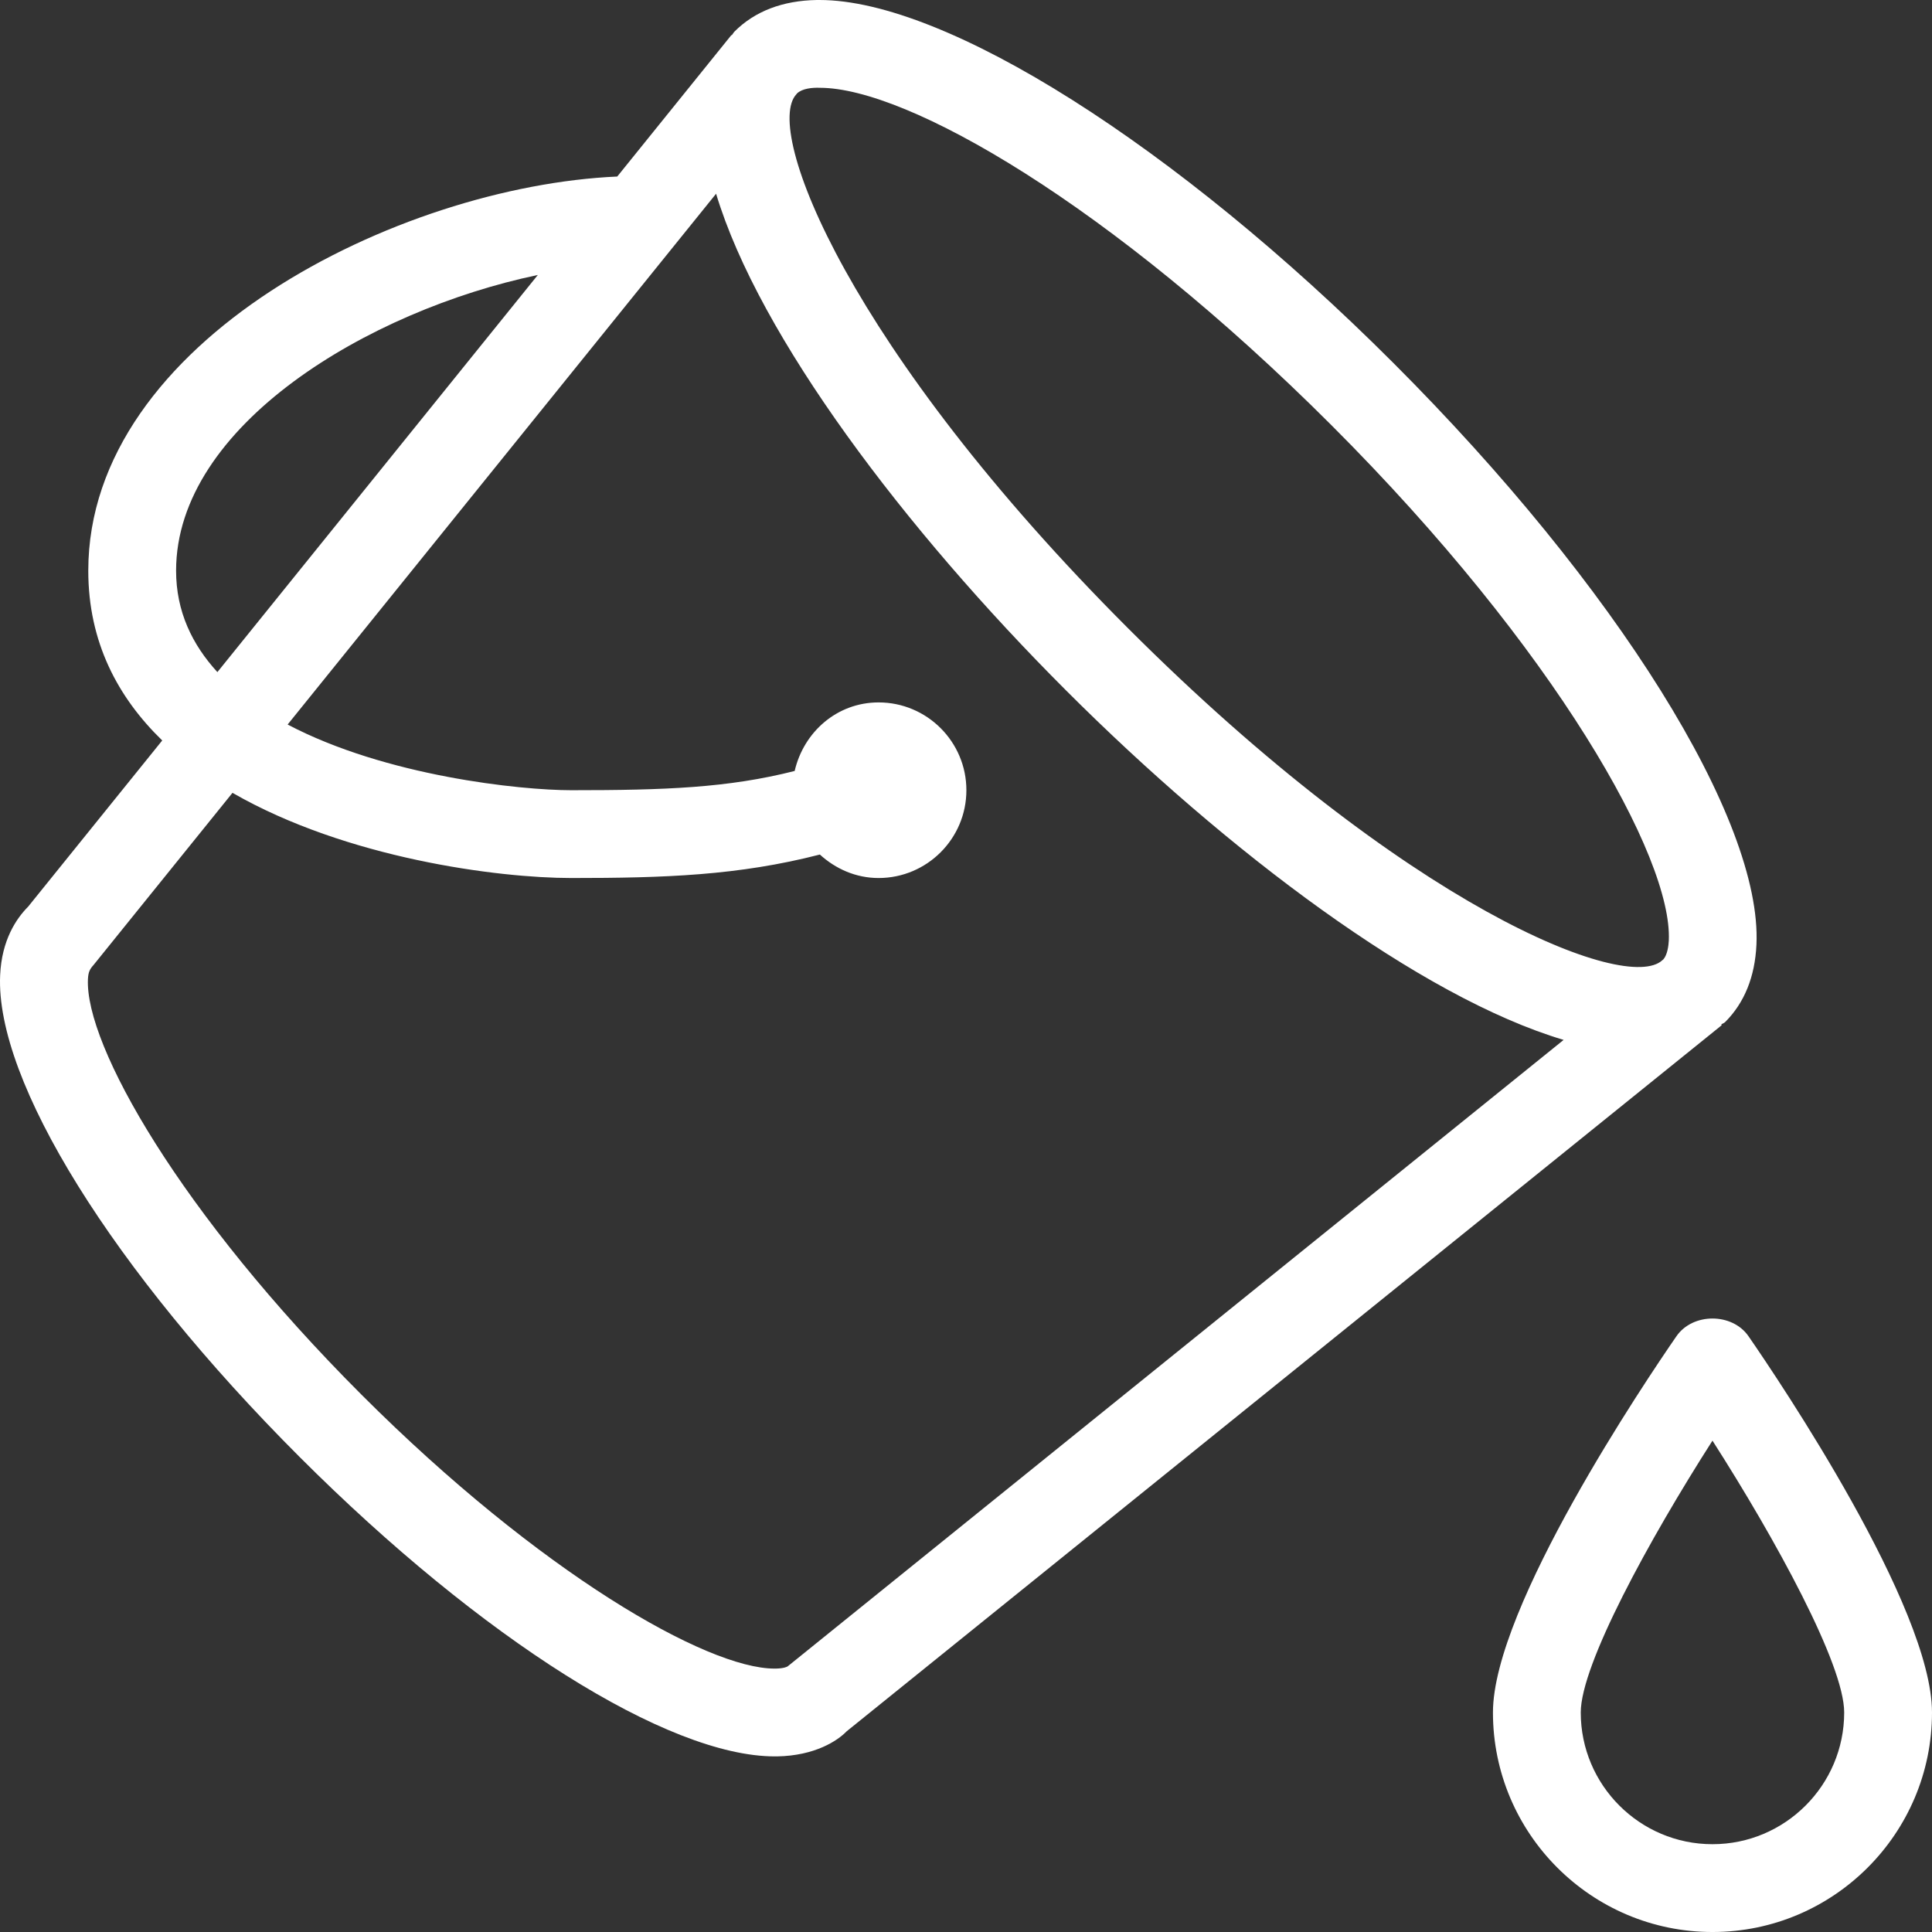
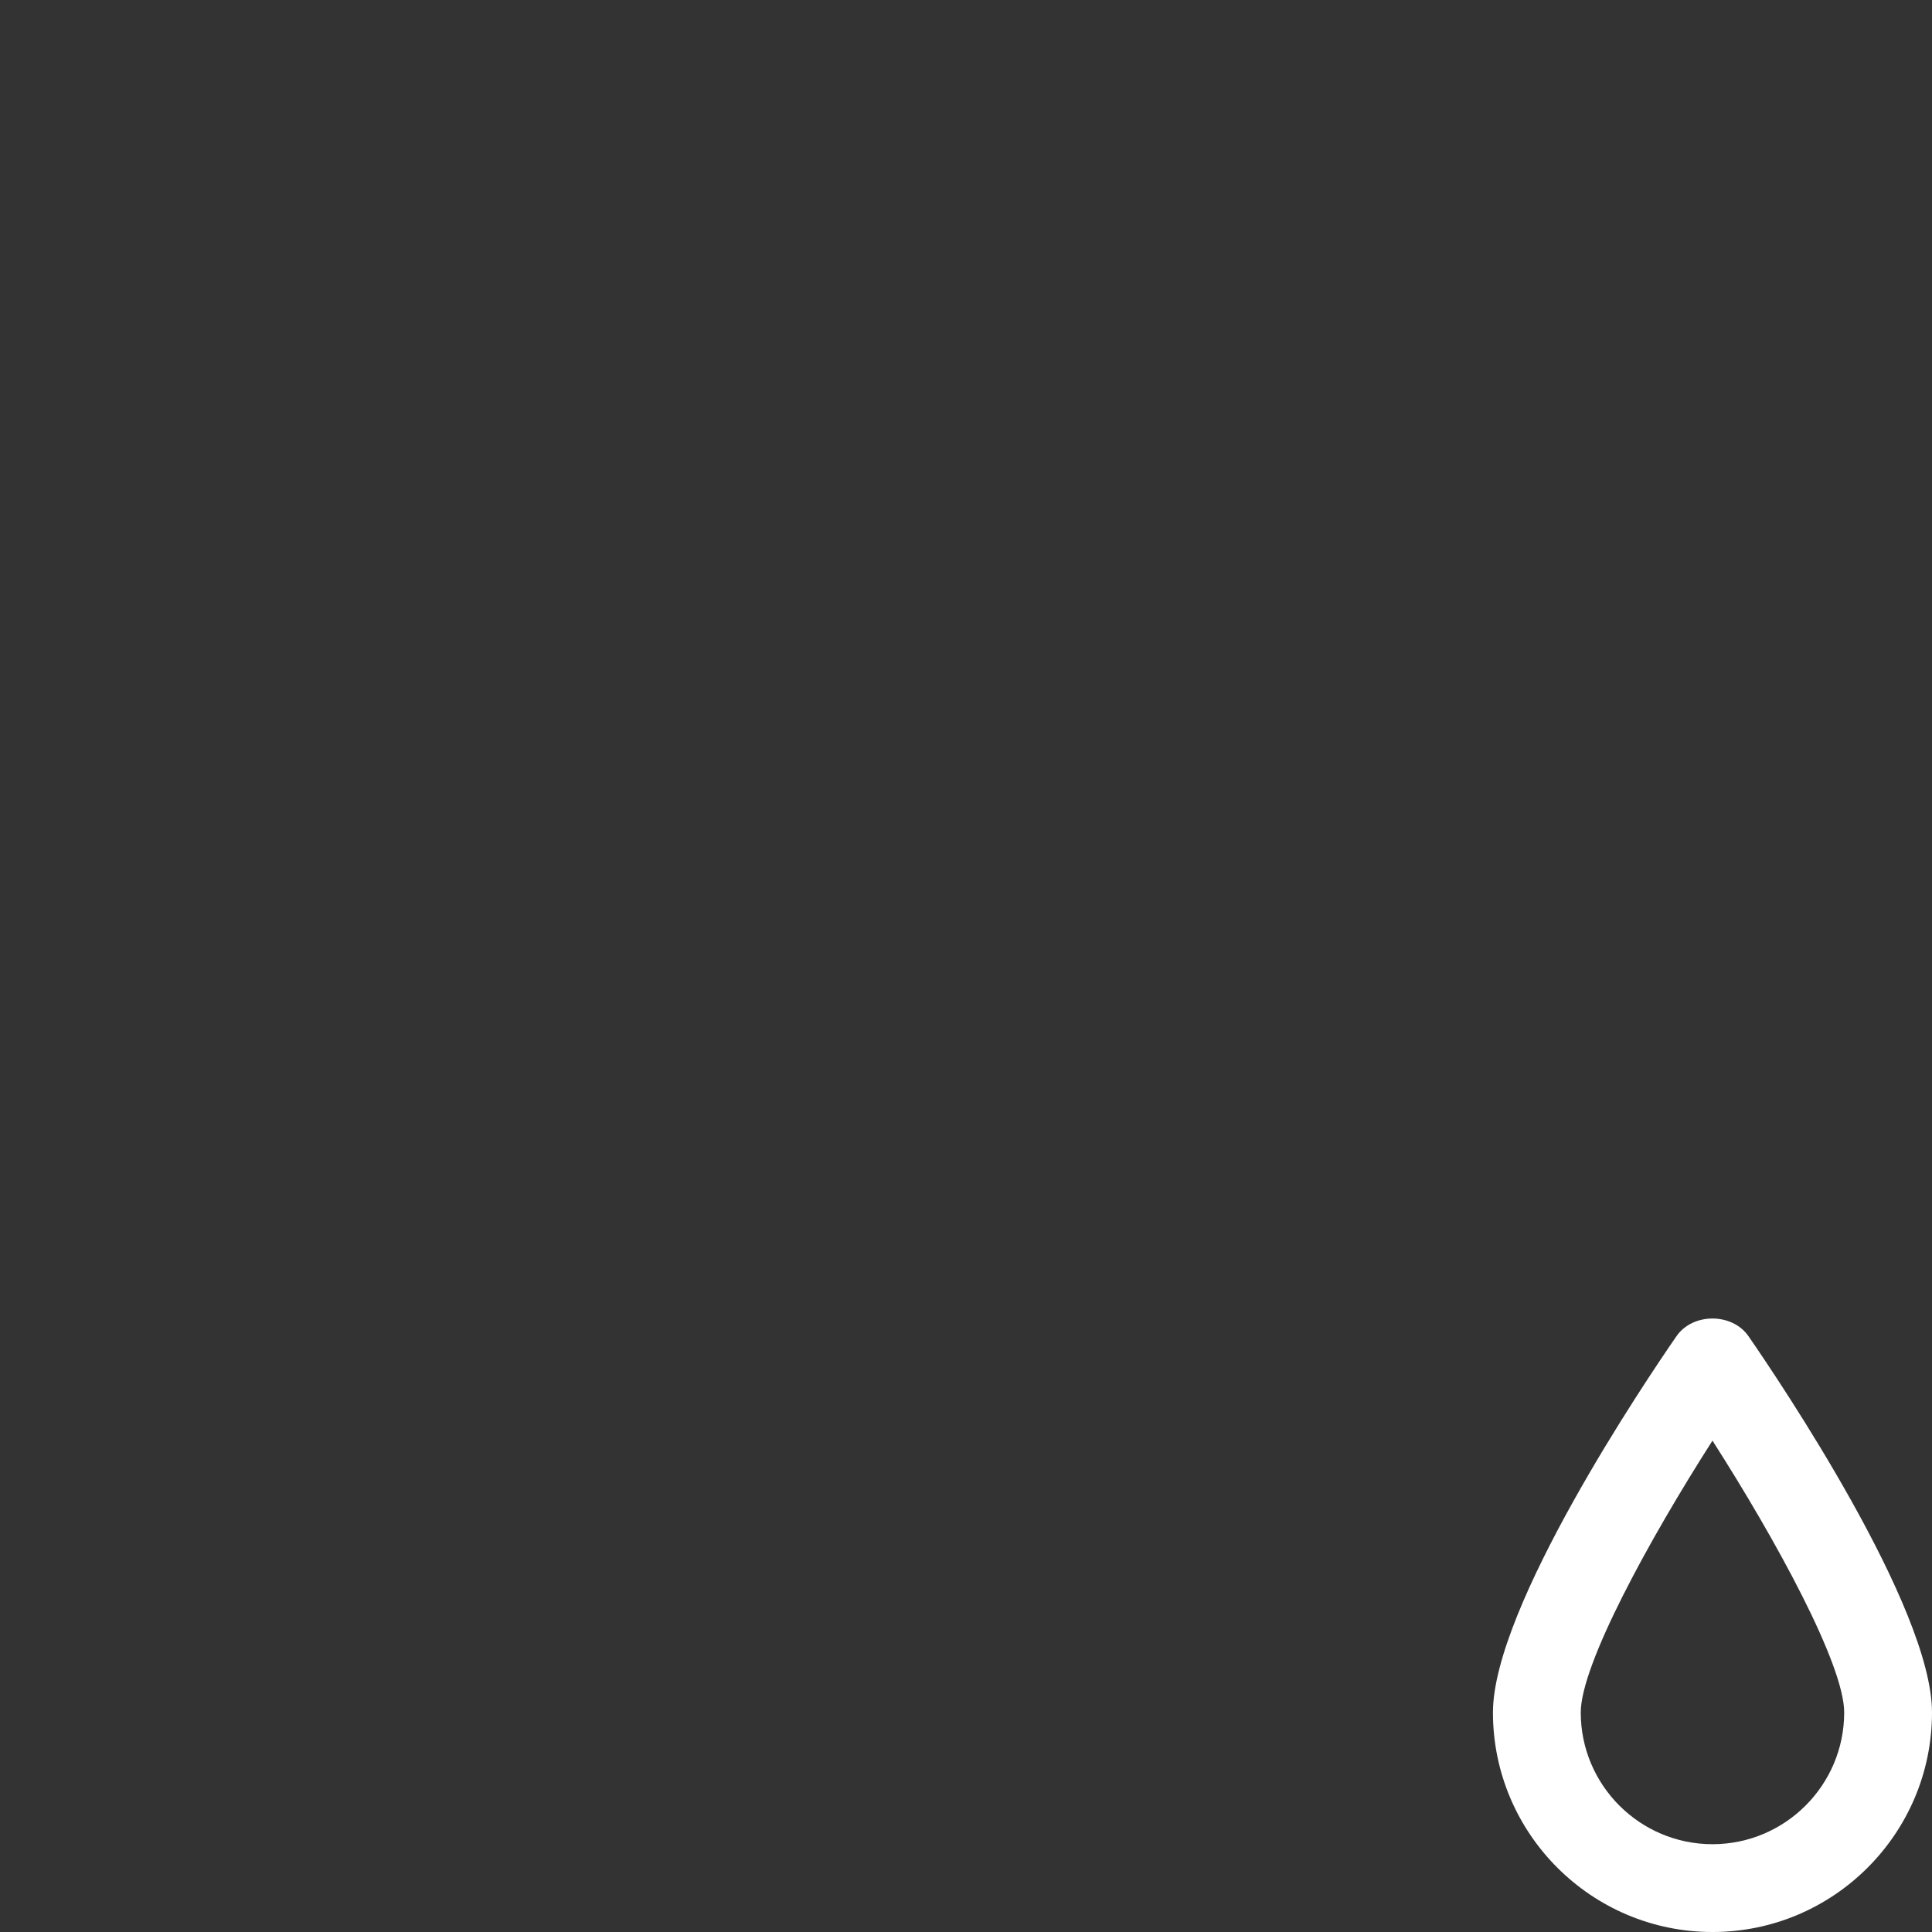
<svg xmlns="http://www.w3.org/2000/svg" version="1.1" id="Layer_1" x="0px" y="0px" viewBox="0 0 469.333 469.333" style="enable-background:new 0 0 469.333 469.333;" xml:space="preserve" width="512px" height="512px" class="">
  <rect x="0" y="0" width="469.333" height="469.333" fill="#333333" stroke="none" />
  <g>
    <g>
      <g>
        <g>
-           <path d="M418.123,248.895c0.285-0.259,0.684-0.331,0.958-0.605c4.687-4.687,7.249-11.019,7.604-18.809     c1.437-30.328-33.997-87.109-88.16-141.267C285.633,35.317,229.762,0,199.098,0c-0.229,0-0.438,0-0.667,0     c-8.333,0.146-15.061,2.729-19.998,7.665c-0.272,0.272-0.419,0.621-0.676,0.903l-0.074-0.06l-27.737,34.378     C96.82,45.239,21.445,82.79,21.445,138.642c0,17.354,7.182,30.769,17.965,41.237L6.842,220.242     c-2.875,2.885-6.431,8.124-6.806,16.653c-1.187,25.735,27.388,71.675,72.738,117.031c44.309,44.294,89.493,72.747,115.429,72.747     c0.208,0,0.396,0,0.583,0c9.187-0.156,14.707-3.822,16.874-6.082L418.248,249.05L418.123,248.895z M130.653,66.797     l-77.844,96.476c-6.109-6.672-10.032-14.728-10.032-24.631C42.776,103.388,89.475,75.414,130.653,66.797z M191.369,404.782     c-0.104,0.104-0.937,0.531-2.937,0.562c-0.083,0-0.187,0-0.292,0c-16.415,0-56.954-23.194-100.284-66.499     c-44.163-44.169-67.224-84.985-66.495-100.972c0.083-1.718,0.458-2.448,1.333-3.416l33.785-41.857     c27.713,15.949,64.552,20.694,82.289,20.694c22.658,0,40.591-0.605,60.4-5.703c3.791,3.459,8.731,5.703,14.261,5.703     c11.77,0,21.332-9.571,21.332-21.33c0-11.758-9.562-21.33-21.332-21.33c-10.111,0-18.195,7.208-20.385,16.655     c-16.229,4.113-31.451,4.675-54.276,4.675c-12.317,0-45.058-3.4-68.895-15.958L173.957,47.062     c10.465,34.703,45.865,81.522,85.033,120.679c39.265,39.27,86.125,74.521,120.857,84.879L191.369,404.782z M405.395,228.491     c-0.061,1.261-0.348,3.469-1.329,4.576l-0.253,0.204c-8.718,8.096-61.989-12.865-129.741-80.611     c-67.861-67.843-88.745-121.1-80.605-129.769l0.159-0.198c1.277-1.209,3.721-1.446,5.576-1.364     c21.061,0,70.286,28.026,124.241,81.965C377.938,157.784,406.332,208.453,405.395,228.491z" data-original="#000000" class="active-path" data-old_color="#000000" fill="#FFFFFF" />
          <path d="M424.774,324.63c-3.958-5.77-13.582-5.77-17.54,0c-7.437,10.769-44.559,65.79-44.559,91.38     c0,29.401,23.915,53.324,53.329,53.324s53.329-23.923,53.329-53.324C469.333,390.42,432.211,335.399,424.774,324.63z      M416.004,448.004c-17.645,0-31.998-14.352-31.998-31.994c0-11.644,16.645-42.045,31.998-66.04     c15.353,23.985,31.998,54.376,31.998,66.04C448.002,433.652,433.649,448.004,416.004,448.004z" data-original="#000000" class="active-path" data-old_color="#000000" fill="#FFFFFF" />
        </g>
      </g>
    </g>
  </g>
</svg>